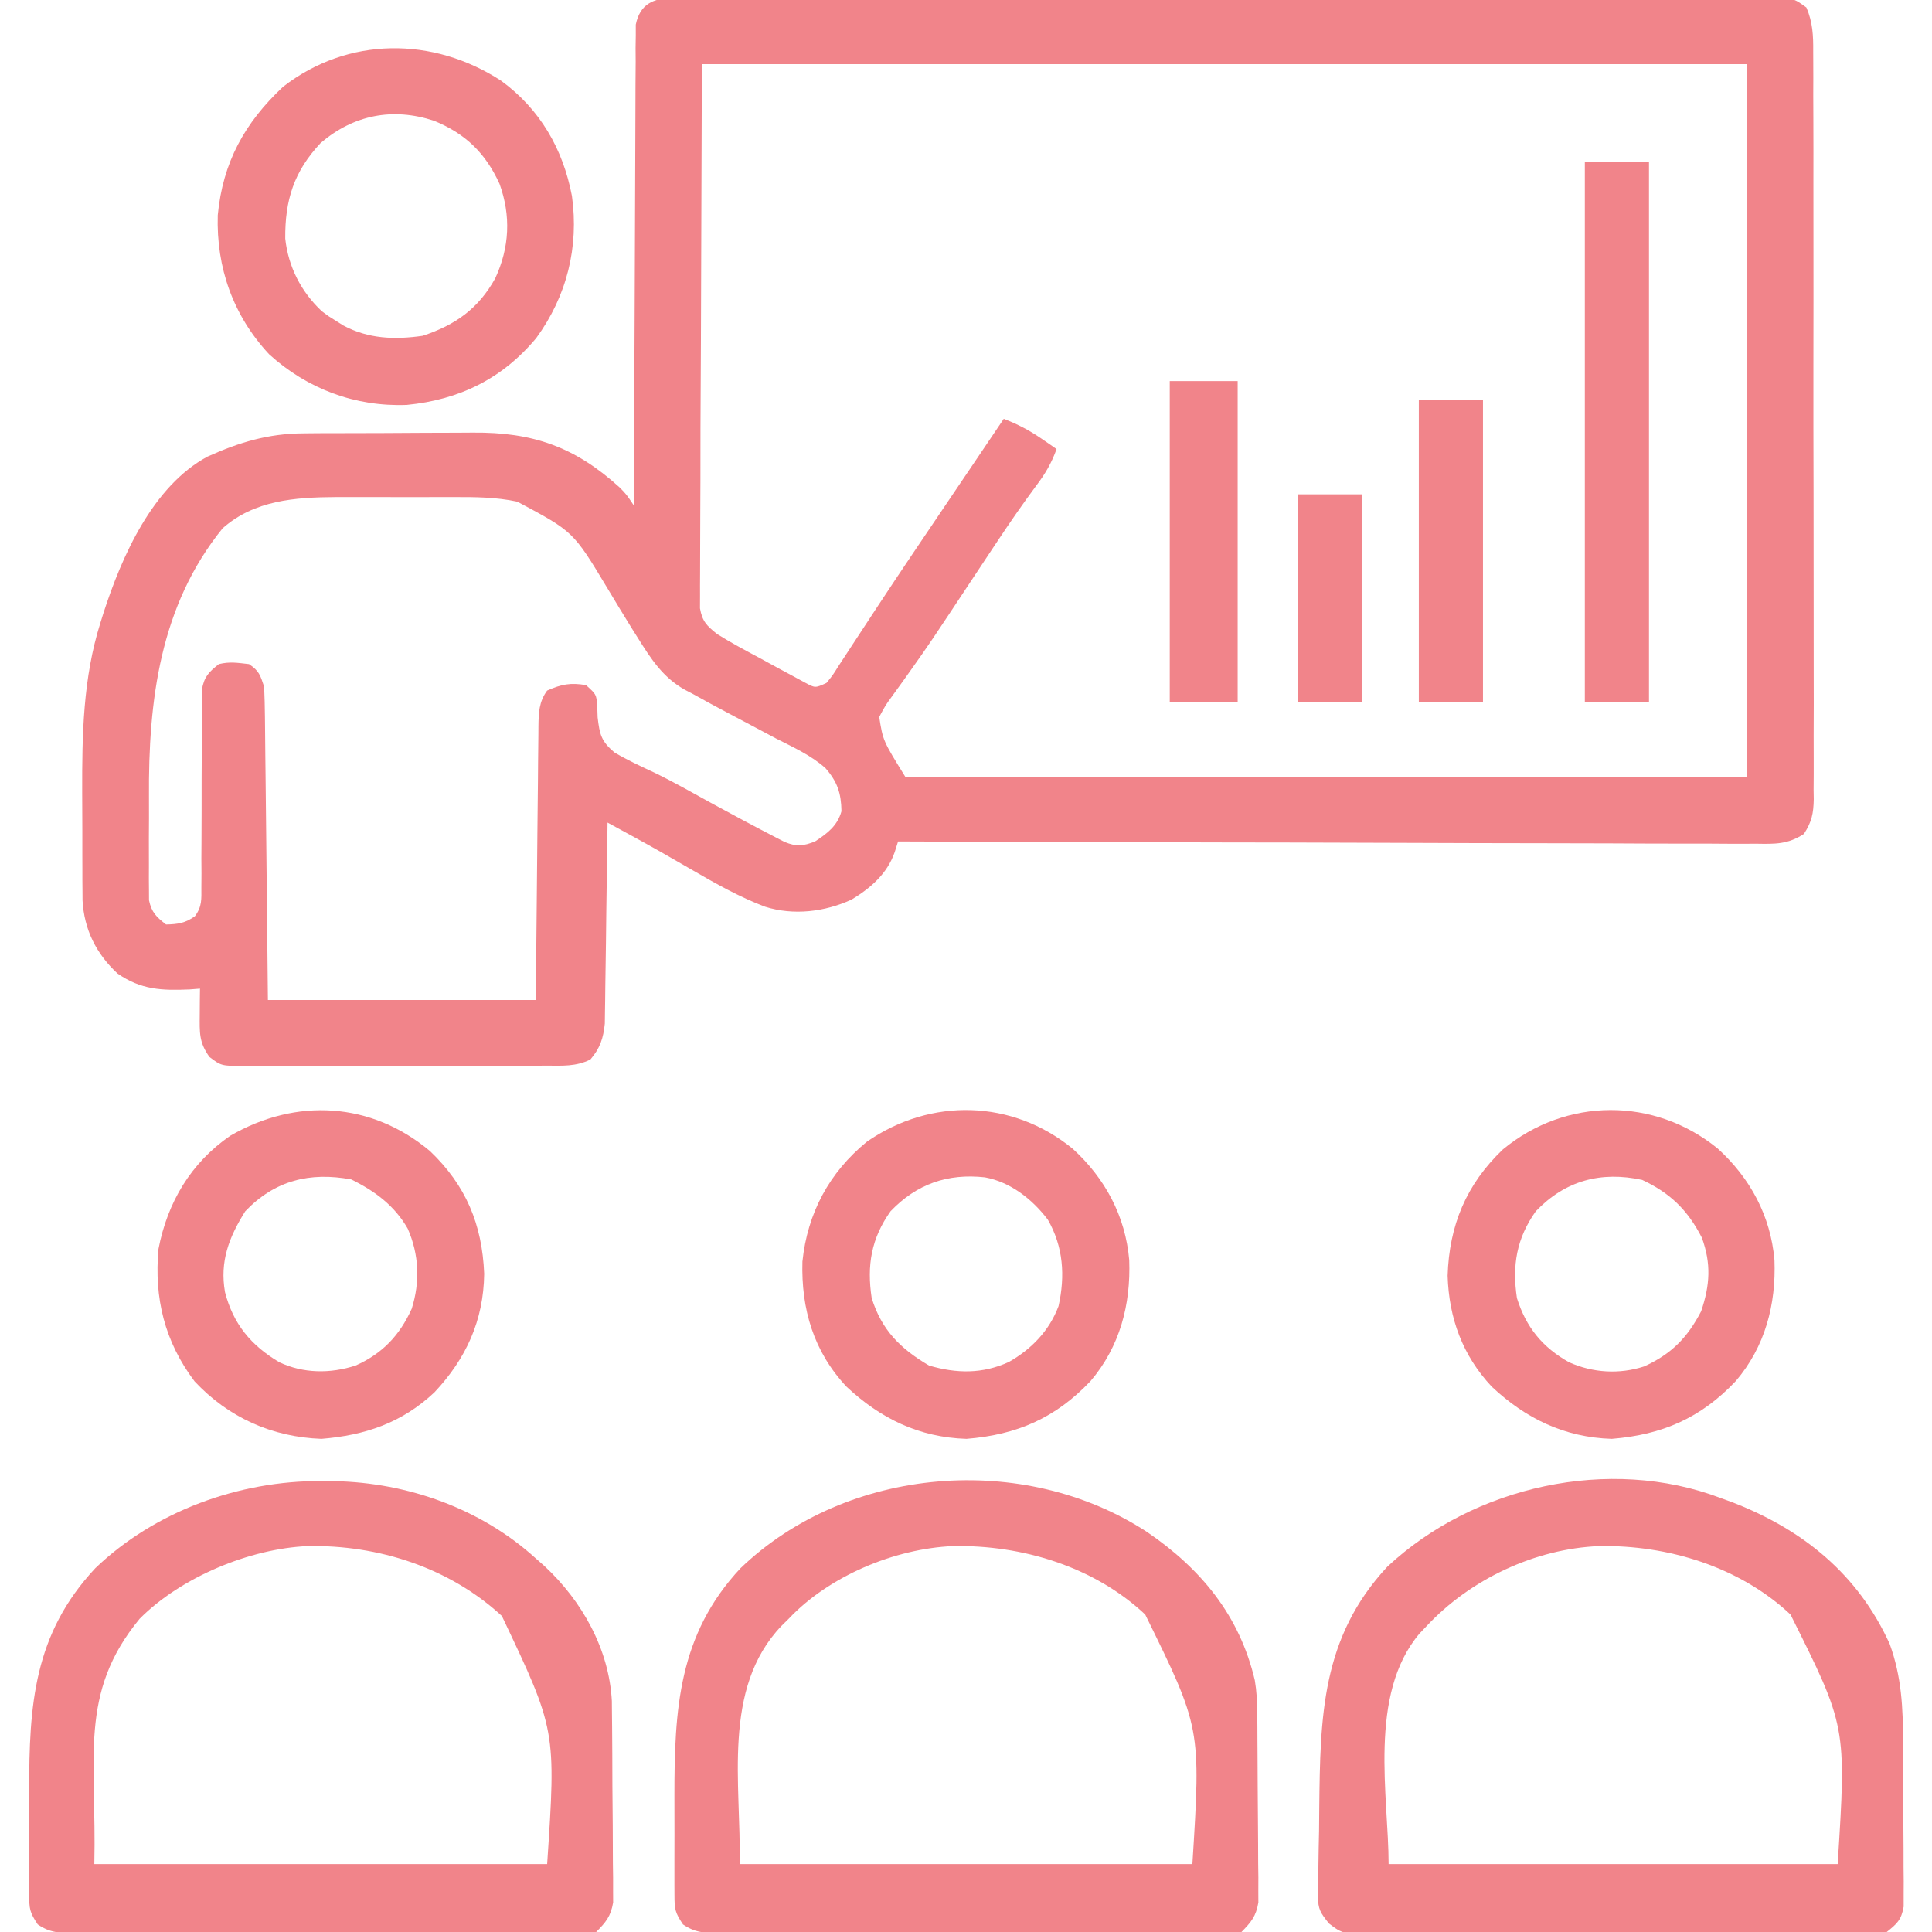
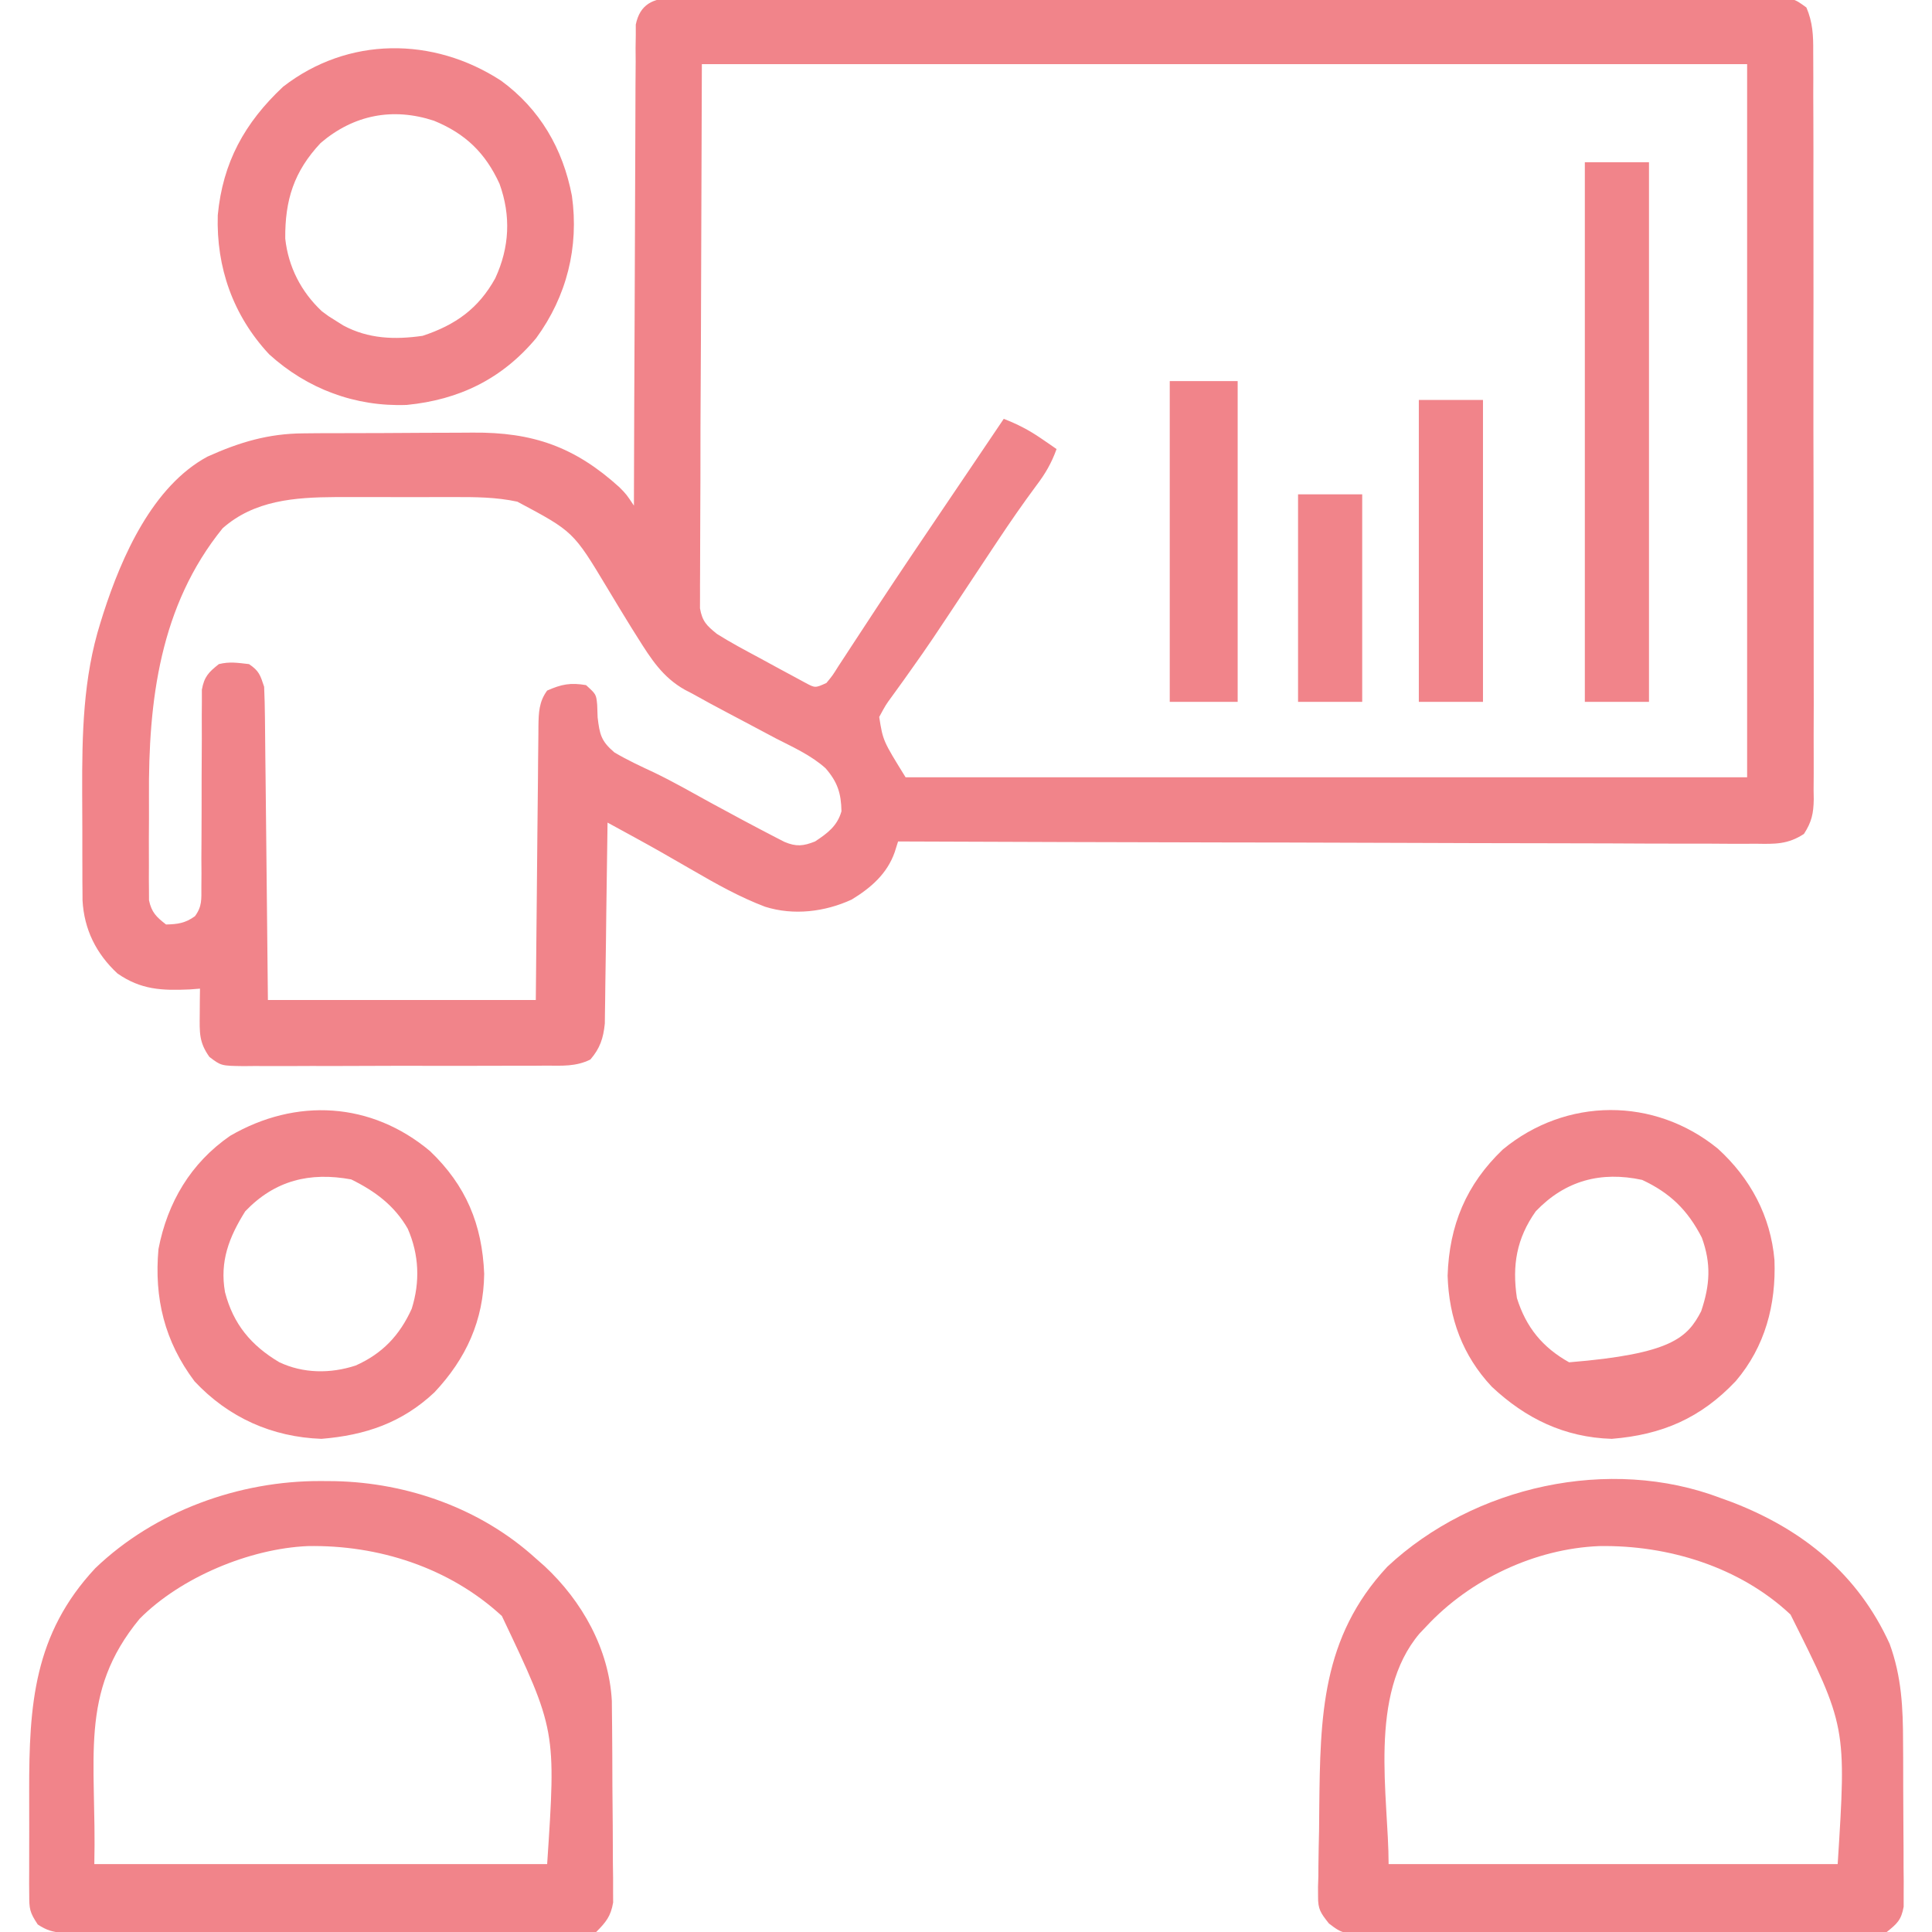
<svg xmlns="http://www.w3.org/2000/svg" width="39" height="39" viewBox="0 0 39 39" fill="none">
  <g clip-path="url(#clip0_125_97)">
    <path d="M13.575 -0.039C13.656 -0.039 13.736 -0.04 13.82 -0.041C13.908 -0.04 13.997 -0.04 14.088 -0.039C14.183 -0.04 14.277 -0.04 14.374 -0.041C14.636 -0.042 14.898 -0.042 15.16 -0.041C15.442 -0.04 15.725 -0.042 16.007 -0.043C16.56 -0.044 17.113 -0.044 17.667 -0.044C18.116 -0.043 18.566 -0.043 19.015 -0.044C19.111 -0.044 19.111 -0.044 19.209 -0.044C19.339 -0.044 19.469 -0.044 19.598 -0.044C20.817 -0.046 22.035 -0.045 23.253 -0.044C24.369 -0.043 25.484 -0.044 26.599 -0.046C27.743 -0.048 28.888 -0.049 30.032 -0.048C30.162 -0.048 30.291 -0.048 30.42 -0.048C30.484 -0.048 30.548 -0.048 30.613 -0.048C31.062 -0.048 31.512 -0.048 31.961 -0.05C32.508 -0.051 33.055 -0.051 33.602 -0.049C33.881 -0.048 34.16 -0.048 34.44 -0.049C34.742 -0.051 35.045 -0.05 35.347 -0.048C35.436 -0.049 35.524 -0.05 35.616 -0.051C36.198 -0.044 36.198 -0.044 36.465 0.152C36.593 0.451 36.605 0.72 36.602 1.04C36.602 1.106 36.603 1.173 36.603 1.241C36.605 1.463 36.604 1.685 36.603 1.907C36.604 2.067 36.604 2.226 36.605 2.385C36.607 2.818 36.607 3.251 36.606 3.683C36.605 4.044 36.606 4.405 36.607 4.766C36.608 5.618 36.608 6.469 36.606 7.321C36.605 8.2 36.606 9.078 36.609 9.957C36.611 10.712 36.611 11.466 36.611 12.22C36.61 12.671 36.611 13.121 36.612 13.572C36.614 13.996 36.613 14.419 36.611 14.843C36.611 14.999 36.611 15.154 36.612 15.31C36.613 15.522 36.612 15.734 36.61 15.946C36.611 16.008 36.612 16.07 36.613 16.134C36.608 16.421 36.572 16.591 36.415 16.834C36.088 17.047 35.833 17.038 35.45 17.032C35.339 17.033 35.339 17.033 35.226 17.033C34.978 17.034 34.73 17.032 34.481 17.03C34.303 17.029 34.125 17.03 33.947 17.03C33.464 17.03 32.981 17.028 32.498 17.025C32.044 17.023 31.59 17.023 31.136 17.022C30.238 17.021 29.339 17.019 28.44 17.015C27.567 17.012 26.694 17.009 25.821 17.007C25.767 17.007 25.713 17.007 25.658 17.007C25.388 17.006 25.118 17.006 24.848 17.006C22.608 17.002 20.369 16.995 18.129 16.986C18.106 17.058 18.084 17.13 18.06 17.204C17.908 17.638 17.58 17.923 17.192 18.159C16.651 18.408 16.02 18.485 15.445 18.304C14.93 18.109 14.458 17.843 13.982 17.567C13.835 17.482 13.687 17.398 13.54 17.313C13.476 17.276 13.412 17.239 13.345 17.201C12.987 16.998 12.625 16.802 12.264 16.605C12.263 16.684 12.263 16.684 12.262 16.765C12.255 17.312 12.248 17.86 12.239 18.407C12.236 18.611 12.234 18.816 12.232 19.02C12.228 19.314 12.224 19.607 12.219 19.901C12.218 19.992 12.217 20.084 12.216 20.178C12.215 20.263 12.213 20.348 12.212 20.436C12.211 20.511 12.21 20.586 12.209 20.663C12.179 20.958 12.112 21.163 11.917 21.388C11.627 21.532 11.349 21.513 11.029 21.511C10.923 21.512 10.923 21.512 10.815 21.513C10.58 21.514 10.346 21.514 10.112 21.514C9.949 21.514 9.786 21.514 9.623 21.515C9.282 21.515 8.941 21.515 8.6 21.515C8.162 21.514 7.725 21.515 7.287 21.517C6.951 21.519 6.615 21.519 6.279 21.518C6.118 21.518 5.956 21.519 5.795 21.52C5.57 21.521 5.344 21.52 5.119 21.519C5.052 21.52 4.985 21.52 4.917 21.521C4.464 21.515 4.464 21.515 4.227 21.335C4.016 21.039 4.029 20.844 4.032 20.481C4.033 20.383 4.034 20.286 4.034 20.185C4.035 20.11 4.036 20.035 4.037 19.957C3.969 19.962 3.901 19.968 3.831 19.973C3.263 19.998 2.845 19.98 2.371 19.651C1.94 19.25 1.698 18.761 1.666 18.175C1.665 18.112 1.665 18.049 1.665 17.984C1.664 17.912 1.664 17.839 1.663 17.765C1.663 17.687 1.663 17.61 1.663 17.53C1.663 17.408 1.663 17.408 1.662 17.284C1.662 17.112 1.662 16.94 1.662 16.768C1.661 16.509 1.66 16.25 1.659 15.991C1.656 14.827 1.675 13.689 2.028 12.568C2.048 12.505 2.067 12.441 2.088 12.376C2.458 11.231 3.083 9.813 4.189 9.217C4.834 8.927 5.415 8.752 6.124 8.748C6.219 8.747 6.314 8.746 6.412 8.745C6.515 8.745 6.618 8.745 6.721 8.744C6.8 8.744 6.8 8.744 6.88 8.744C7.157 8.743 7.435 8.742 7.712 8.742C7.997 8.741 8.281 8.739 8.566 8.737C8.787 8.736 9.007 8.735 9.228 8.735C9.333 8.735 9.438 8.734 9.542 8.733C10.756 8.722 11.604 9.02 12.504 9.836C12.645 9.979 12.645 9.979 12.797 10.207C12.797 10.156 12.797 10.106 12.797 10.053C12.8 8.819 12.805 7.584 12.811 6.35C12.814 5.753 12.816 5.155 12.818 4.558C12.819 4.038 12.821 3.518 12.824 2.997C12.826 2.722 12.827 2.446 12.827 2.171C12.827 1.863 12.829 1.556 12.832 1.248C12.831 1.111 12.831 1.111 12.83 0.971C12.831 0.887 12.832 0.804 12.834 0.717C12.834 0.608 12.834 0.608 12.834 0.497C12.917 0.088 13.183 -0.038 13.575 -0.039ZM14.168 1.295C14.162 3.136 14.155 4.978 14.149 6.875C14.146 7.456 14.143 8.038 14.14 8.638C14.139 9.158 14.139 9.158 14.139 9.679C14.139 9.911 14.137 10.143 14.136 10.376C14.134 10.672 14.133 10.968 14.133 11.264C14.133 11.373 14.133 11.481 14.132 11.59C14.13 11.737 14.131 11.884 14.131 12.03C14.131 12.113 14.131 12.195 14.13 12.28C14.177 12.545 14.266 12.63 14.473 12.797C14.751 12.972 15.04 13.125 15.329 13.28C15.468 13.354 15.606 13.43 15.744 13.506C15.831 13.553 15.918 13.6 16.008 13.648C16.088 13.691 16.168 13.735 16.25 13.779C16.455 13.89 16.455 13.89 16.682 13.787C16.806 13.637 16.806 13.637 16.926 13.445C17.001 13.331 17.001 13.331 17.077 13.215C17.104 13.174 17.131 13.132 17.159 13.089C17.308 12.86 17.458 12.632 17.609 12.403C17.642 12.352 17.676 12.301 17.71 12.249C18.165 11.558 18.628 10.874 19.091 10.189C19.242 9.965 19.394 9.74 19.546 9.516C19.784 9.162 20.023 8.809 20.262 8.455C20.536 8.561 20.766 8.679 21.009 8.845C21.069 8.887 21.13 8.928 21.192 8.97C21.237 9.001 21.282 9.032 21.328 9.065C21.226 9.349 21.1 9.565 20.917 9.805C20.648 10.168 20.392 10.537 20.142 10.914C20.104 10.97 20.067 11.027 20.028 11.085C19.911 11.262 19.794 11.439 19.676 11.616C18.764 12.994 18.764 12.994 18.396 13.513C18.349 13.58 18.302 13.647 18.253 13.715C18.17 13.832 18.086 13.948 18.001 14.064C17.88 14.229 17.88 14.229 17.748 14.473C17.824 14.953 17.824 14.953 18.281 15.691C23.887 15.691 29.492 15.691 35.268 15.691C35.268 10.941 35.268 6.19 35.268 1.295C28.305 1.295 21.342 1.295 14.168 1.295ZM4.494 10.664C3.227 12.228 2.994 14.144 3.007 16.088C3.009 16.371 3.007 16.653 3.005 16.936C3.005 17.116 3.006 17.296 3.006 17.476C3.006 17.56 3.005 17.644 3.005 17.731C3.006 17.809 3.006 17.887 3.007 17.967C3.008 18.035 3.008 18.104 3.008 18.174C3.06 18.418 3.157 18.511 3.352 18.662C3.589 18.657 3.741 18.635 3.935 18.495C4.081 18.298 4.065 18.153 4.065 17.91C4.066 17.818 4.066 17.726 4.067 17.631C4.066 17.482 4.066 17.482 4.065 17.329C4.066 17.226 4.067 17.123 4.067 17.02C4.07 16.582 4.07 16.144 4.07 15.707C4.07 15.439 4.072 15.171 4.074 14.903C4.075 14.751 4.074 14.6 4.073 14.448C4.074 14.356 4.075 14.264 4.075 14.168C4.075 14.087 4.075 14.006 4.075 13.922C4.123 13.659 4.211 13.57 4.418 13.406C4.639 13.352 4.794 13.38 5.027 13.406C5.231 13.544 5.253 13.626 5.332 13.863C5.341 14.066 5.346 14.267 5.348 14.47C5.348 14.531 5.349 14.593 5.35 14.657C5.352 14.861 5.354 15.065 5.356 15.269C5.358 15.41 5.359 15.552 5.361 15.693C5.365 16.065 5.369 16.438 5.373 16.81C5.377 17.256 5.382 17.703 5.387 18.15C5.395 18.828 5.401 19.507 5.408 20.186C7.193 20.186 8.978 20.186 10.816 20.186C10.822 19.548 10.822 19.548 10.828 18.897C10.83 18.627 10.833 18.358 10.836 18.088C10.841 17.661 10.845 17.233 10.848 16.806C10.851 16.461 10.855 16.116 10.859 15.771C10.86 15.64 10.861 15.508 10.862 15.377C10.864 15.193 10.866 15.008 10.868 14.824C10.868 14.77 10.869 14.715 10.869 14.659C10.873 14.385 10.88 14.165 11.045 13.94C11.336 13.811 11.517 13.777 11.83 13.83C12.035 14.016 12.035 14.016 12.055 14.228C12.059 14.354 12.059 14.354 12.064 14.482C12.105 14.827 12.135 14.961 12.403 15.189C12.662 15.342 12.933 15.468 13.206 15.595C13.595 15.783 13.97 15.997 14.349 16.206C14.782 16.442 15.216 16.675 15.655 16.902C15.715 16.933 15.774 16.964 15.836 16.995C16.073 17.095 16.216 17.08 16.453 16.986C16.705 16.82 16.902 16.673 16.986 16.377C16.98 16.012 16.905 15.784 16.665 15.508C16.375 15.248 16.017 15.087 15.672 14.911C15.508 14.823 15.343 14.736 15.179 14.649C15.02 14.565 14.86 14.48 14.701 14.396C14.457 14.268 14.214 14.136 13.973 14.001C13.923 13.975 13.873 13.949 13.821 13.922C13.376 13.67 13.141 13.3 12.873 12.873C12.832 12.807 12.79 12.741 12.747 12.673C12.581 12.405 12.418 12.135 12.256 11.865C11.573 10.729 11.573 10.729 10.443 10.127C10.012 10.034 9.59 10.033 9.151 10.034C9.066 10.034 8.981 10.034 8.893 10.034C8.714 10.034 8.536 10.034 8.357 10.035C8.085 10.036 7.814 10.035 7.542 10.034C7.367 10.034 7.193 10.034 7.018 10.034C6.898 10.034 6.898 10.034 6.775 10.034C5.952 10.039 5.134 10.098 4.494 10.664Z" fill="#F1848A" />
-     <path d="M23.156 30.926C24.247 31.67 25.025 32.616 25.33 33.919C25.368 34.141 25.377 34.349 25.379 34.575C25.38 34.708 25.38 34.708 25.382 34.843C25.382 34.939 25.383 35.034 25.383 35.132C25.384 35.23 25.385 35.328 25.385 35.43C25.386 35.638 25.387 35.845 25.388 36.053C25.389 36.319 25.391 36.584 25.394 36.85C25.397 37.104 25.397 37.358 25.398 37.612C25.4 37.755 25.4 37.755 25.402 37.901C25.401 38.034 25.401 38.034 25.401 38.169C25.401 38.247 25.402 38.325 25.402 38.405C25.354 38.684 25.258 38.8 25.061 39C24.853 39.047 24.853 39.047 24.61 39.047C24.517 39.047 24.425 39.048 24.33 39.049C24.228 39.048 24.126 39.047 24.024 39.046C23.916 39.046 23.809 39.046 23.701 39.047C23.409 39.047 23.117 39.046 22.825 39.044C22.519 39.042 22.213 39.042 21.908 39.042C21.395 39.042 20.881 39.04 20.368 39.037C19.774 39.034 19.181 39.032 18.587 39.032C17.956 39.032 17.324 39.031 16.692 39.029C16.51 39.028 16.328 39.028 16.146 39.028C15.86 39.027 15.574 39.026 15.288 39.024C15.183 39.024 15.078 39.023 14.973 39.023C14.829 39.023 14.686 39.022 14.543 39.021C14.463 39.02 14.382 39.02 14.3 39.02C14.086 38.999 13.964 38.966 13.787 38.848C13.625 38.604 13.616 38.541 13.615 38.262C13.614 38.153 13.614 38.153 13.614 38.042C13.614 37.963 13.614 37.885 13.614 37.804C13.614 37.722 13.614 37.641 13.614 37.557C13.614 37.384 13.614 37.211 13.615 37.037C13.616 36.776 13.615 36.515 13.614 36.254C13.613 34.512 13.695 32.997 14.948 31.657C17.103 29.587 20.674 29.303 23.156 30.926ZM15.92 32.678C15.873 32.724 15.825 32.771 15.776 32.82C14.562 34.09 14.967 36.026 14.93 37.629C17.946 37.629 20.962 37.629 24.07 37.629C24.242 34.878 24.242 34.878 23.118 32.592C22.084 31.621 20.628 31.184 19.237 31.21C18.06 31.26 16.734 31.814 15.92 32.678Z" fill="#F1848A" />
    <path d="M34.734 30.24C34.815 30.27 34.896 30.299 34.979 30.329C36.405 30.884 37.505 31.779 38.145 33.183C38.388 33.852 38.415 34.475 38.416 35.181C38.417 35.331 38.417 35.331 38.418 35.483C38.419 35.693 38.419 35.903 38.419 36.113C38.419 36.381 38.421 36.65 38.423 36.918C38.426 37.175 38.426 37.433 38.426 37.69C38.427 37.786 38.428 37.882 38.429 37.981C38.429 38.071 38.428 38.16 38.428 38.252C38.428 38.331 38.428 38.409 38.428 38.49C38.38 38.756 38.296 38.833 38.086 39C37.878 39.038 37.878 39.038 37.636 39.039C37.544 39.04 37.452 39.041 37.357 39.042C37.255 39.042 37.154 39.041 37.052 39.041C36.944 39.041 36.837 39.042 36.73 39.043C36.438 39.044 36.147 39.044 35.855 39.043C35.612 39.043 35.368 39.044 35.125 39.044C34.55 39.045 33.976 39.045 33.402 39.044C32.809 39.043 32.217 39.044 31.625 39.046C31.116 39.048 30.608 39.049 30.099 39.048C29.795 39.048 29.491 39.048 29.188 39.05C28.902 39.051 28.616 39.05 28.33 39.049C28.176 39.048 28.021 39.049 27.867 39.051C27.109 39.043 27.109 39.043 26.826 38.828C26.66 38.618 26.603 38.542 26.607 38.281C26.607 38.216 26.607 38.151 26.606 38.085C26.608 38.015 26.611 37.946 26.613 37.875C26.613 37.802 26.614 37.73 26.614 37.655C26.616 37.422 26.622 37.19 26.627 36.958C26.628 36.804 26.63 36.651 26.631 36.498C26.651 34.652 26.674 33.056 28.005 31.626C29.748 29.996 32.49 29.386 34.734 30.24ZM28.793 32.83C28.748 32.878 28.703 32.925 28.656 32.974C27.609 34.208 28.031 36.269 28.031 37.629C31.023 37.629 34.014 37.629 37.096 37.629C37.273 34.849 37.273 34.849 36.144 32.592C35.114 31.625 33.666 31.186 32.282 31.21C30.985 31.262 29.673 31.883 28.793 32.83Z" fill="#F1848A" />
    <path d="M6.484 29.897C6.574 29.898 6.664 29.898 6.756 29.899C8.234 29.93 9.711 30.454 10.816 31.459C10.903 31.535 10.903 31.535 10.991 31.613C11.749 32.318 12.296 33.289 12.351 34.339C12.352 34.417 12.353 34.495 12.353 34.575C12.355 34.708 12.355 34.708 12.356 34.844C12.357 34.939 12.357 35.034 12.358 35.132C12.359 35.23 12.359 35.328 12.36 35.43C12.361 35.638 12.362 35.845 12.362 36.053C12.363 36.319 12.366 36.584 12.369 36.85C12.371 37.104 12.372 37.358 12.372 37.612C12.374 37.755 12.374 37.755 12.376 37.901C12.376 38.034 12.376 38.034 12.376 38.169C12.376 38.247 12.377 38.325 12.377 38.405C12.329 38.684 12.233 38.8 12.035 39C11.827 39.047 11.827 39.047 11.584 39.047C11.492 39.048 11.4 39.048 11.305 39.049C11.203 39.048 11.101 39.047 10.998 39.046C10.891 39.046 10.783 39.046 10.676 39.047C10.383 39.047 10.091 39.046 9.799 39.044C9.494 39.042 9.188 39.042 8.882 39.042C8.369 39.042 7.856 39.04 7.343 39.037C6.749 39.034 6.156 39.033 5.562 39.032C4.93 39.032 4.299 39.031 3.667 39.029C3.485 39.028 3.303 39.028 3.121 39.028C2.835 39.027 2.548 39.026 2.262 39.024C2.157 39.024 2.052 39.023 1.947 39.023C1.804 39.023 1.661 39.022 1.517 39.021C1.437 39.02 1.357 39.02 1.274 39.02C1.061 38.999 0.939 38.966 0.762 38.848C0.597 38.6 0.59 38.532 0.59 38.246C0.589 38.171 0.589 38.095 0.588 38.017C0.589 37.935 0.589 37.852 0.589 37.768C0.589 37.683 0.589 37.598 0.589 37.51C0.589 37.329 0.589 37.149 0.59 36.968C0.59 36.695 0.59 36.422 0.589 36.149C0.587 34.416 0.682 32.986 1.923 31.657C3.128 30.501 4.832 29.888 6.484 29.897ZM2.818 32.678C1.578 34.183 1.954 35.492 1.904 37.629C4.921 37.629 7.937 37.629 11.045 37.629C11.225 34.924 11.225 34.924 10.131 32.621C9.07 31.642 7.635 31.183 6.211 31.21C5.044 31.26 3.65 31.838 2.818 32.678Z" fill="#F1848A" />
    <path d="M10.115 1.629C10.899 2.202 11.363 3.002 11.545 3.954C11.69 4.986 11.441 5.981 10.824 6.825C10.137 7.648 9.271 8.07 8.212 8.174C7.173 8.214 6.201 7.851 5.432 7.151C4.705 6.369 4.364 5.402 4.396 4.343C4.497 3.278 4.938 2.48 5.713 1.752C7.023 0.734 8.745 0.737 10.115 1.629ZM6.473 2.886C5.932 3.462 5.752 4.039 5.758 4.815C5.819 5.385 6.079 5.892 6.498 6.284C6.634 6.386 6.634 6.386 6.779 6.475C6.828 6.506 6.877 6.537 6.928 6.569C7.435 6.842 7.969 6.86 8.531 6.779C9.196 6.56 9.66 6.227 9.997 5.618C10.286 4.995 10.317 4.355 10.083 3.709C9.798 3.087 9.395 2.697 8.76 2.437C7.929 2.164 7.14 2.317 6.473 2.886Z" fill="#F1848A" />
-     <path d="M21.653 23.188C22.309 23.786 22.718 24.548 22.795 25.436C22.828 26.338 22.606 27.184 22.014 27.879C21.305 28.628 20.526 28.963 19.509 29.045C18.555 29.016 17.771 28.634 17.088 27.992C16.424 27.284 16.171 26.425 16.198 25.467C16.299 24.488 16.74 23.666 17.503 23.044C18.793 22.154 20.433 22.193 21.653 23.188ZM17.977 24.451C17.588 24.999 17.496 25.542 17.596 26.203C17.799 26.854 18.179 27.227 18.753 27.565C19.308 27.729 19.834 27.737 20.366 27.493C20.82 27.235 21.182 26.863 21.368 26.366C21.504 25.755 21.465 25.167 21.152 24.621C20.838 24.207 20.398 23.861 19.881 23.766C19.129 23.684 18.505 23.899 17.977 24.451Z" fill="#F1848A" />
    <path d="M8.681 23.237C9.408 23.932 9.733 24.716 9.774 25.713C9.762 26.656 9.409 27.427 8.769 28.107C8.114 28.723 7.371 28.973 6.489 29.045C5.49 29.009 4.612 28.615 3.928 27.885C3.321 27.078 3.11 26.205 3.199 25.213C3.381 24.271 3.851 23.477 4.646 22.928C5.976 22.156 7.494 22.241 8.681 23.237ZM4.951 24.451C4.623 24.974 4.433 25.463 4.542 26.084C4.709 26.729 5.067 27.159 5.637 27.498C6.121 27.727 6.67 27.732 7.179 27.565C7.719 27.325 8.068 26.956 8.311 26.419C8.482 25.875 8.46 25.327 8.231 24.803C7.963 24.335 7.568 24.043 7.089 23.808C6.255 23.655 5.55 23.825 4.951 24.451Z" fill="#F1848A" />
-     <path d="M34.678 23.188C35.334 23.786 35.743 24.548 35.82 25.436C35.854 26.338 35.631 27.184 35.039 27.879C34.331 28.628 33.552 28.963 32.535 29.045C31.58 29.016 30.796 28.634 30.113 27.992C29.523 27.363 29.248 26.608 29.222 25.751C29.255 24.735 29.597 23.91 30.336 23.204C31.613 22.149 33.395 22.141 34.678 23.188ZM31.002 24.451C30.614 24.999 30.522 25.542 30.621 26.203C30.805 26.793 31.139 27.201 31.675 27.5C32.157 27.714 32.688 27.746 33.19 27.583C33.741 27.332 34.063 27.003 34.34 26.47C34.519 25.94 34.545 25.509 34.354 24.984C34.068 24.426 33.713 24.081 33.149 23.818C32.319 23.639 31.598 23.828 31.002 24.451Z" fill="#F1848A" />
+     <path d="M34.678 23.188C35.334 23.786 35.743 24.548 35.82 25.436C35.854 26.338 35.631 27.184 35.039 27.879C34.331 28.628 33.552 28.963 32.535 29.045C31.58 29.016 30.796 28.634 30.113 27.992C29.523 27.363 29.248 26.608 29.222 25.751C29.255 24.735 29.597 23.91 30.336 23.204C31.613 22.149 33.395 22.141 34.678 23.188ZM31.002 24.451C30.614 24.999 30.522 25.542 30.621 26.203C30.805 26.793 31.139 27.201 31.675 27.5C33.741 27.332 34.063 27.003 34.34 26.47C34.519 25.94 34.545 25.509 34.354 24.984C34.068 24.426 33.713 24.081 33.149 23.818C32.319 23.639 31.598 23.828 31.002 24.451Z" fill="#F1848A" />
    <path d="M31.992 3.275C32.419 3.275 32.847 3.275 33.287 3.275C33.287 6.87 33.287 10.464 33.287 14.168C32.86 14.168 32.432 14.168 31.992 14.168C31.992 10.573 31.992 6.979 31.992 3.275Z" fill="#F1848A" />
    <path d="M23.613 7.693C24.066 7.693 24.518 7.693 24.984 7.693C24.984 9.83 24.984 11.967 24.984 14.168C24.532 14.168 24.079 14.168 23.613 14.168C23.613 12.031 23.613 9.895 23.613 7.693Z" fill="#F1848A" />
    <path d="M28.641 8.074C29.068 8.074 29.495 8.074 29.936 8.074C29.936 10.085 29.936 12.096 29.936 14.168C29.508 14.168 29.081 14.168 28.641 14.168C28.641 12.157 28.641 10.146 28.641 8.074Z" fill="#F1848A" />
    <path d="M26.203 9.979C26.63 9.979 27.058 9.979 27.498 9.979C27.498 11.361 27.498 12.744 27.498 14.168C27.071 14.168 26.643 14.168 26.203 14.168C26.203 12.785 26.203 11.403 26.203 9.979Z" fill="#F1848A" />
  </g>
  <defs>
    <clipPath id="clip0_125_97">
      <rect width="39" height="39" fill="white" />
    </clipPath>
  </defs>
</svg>